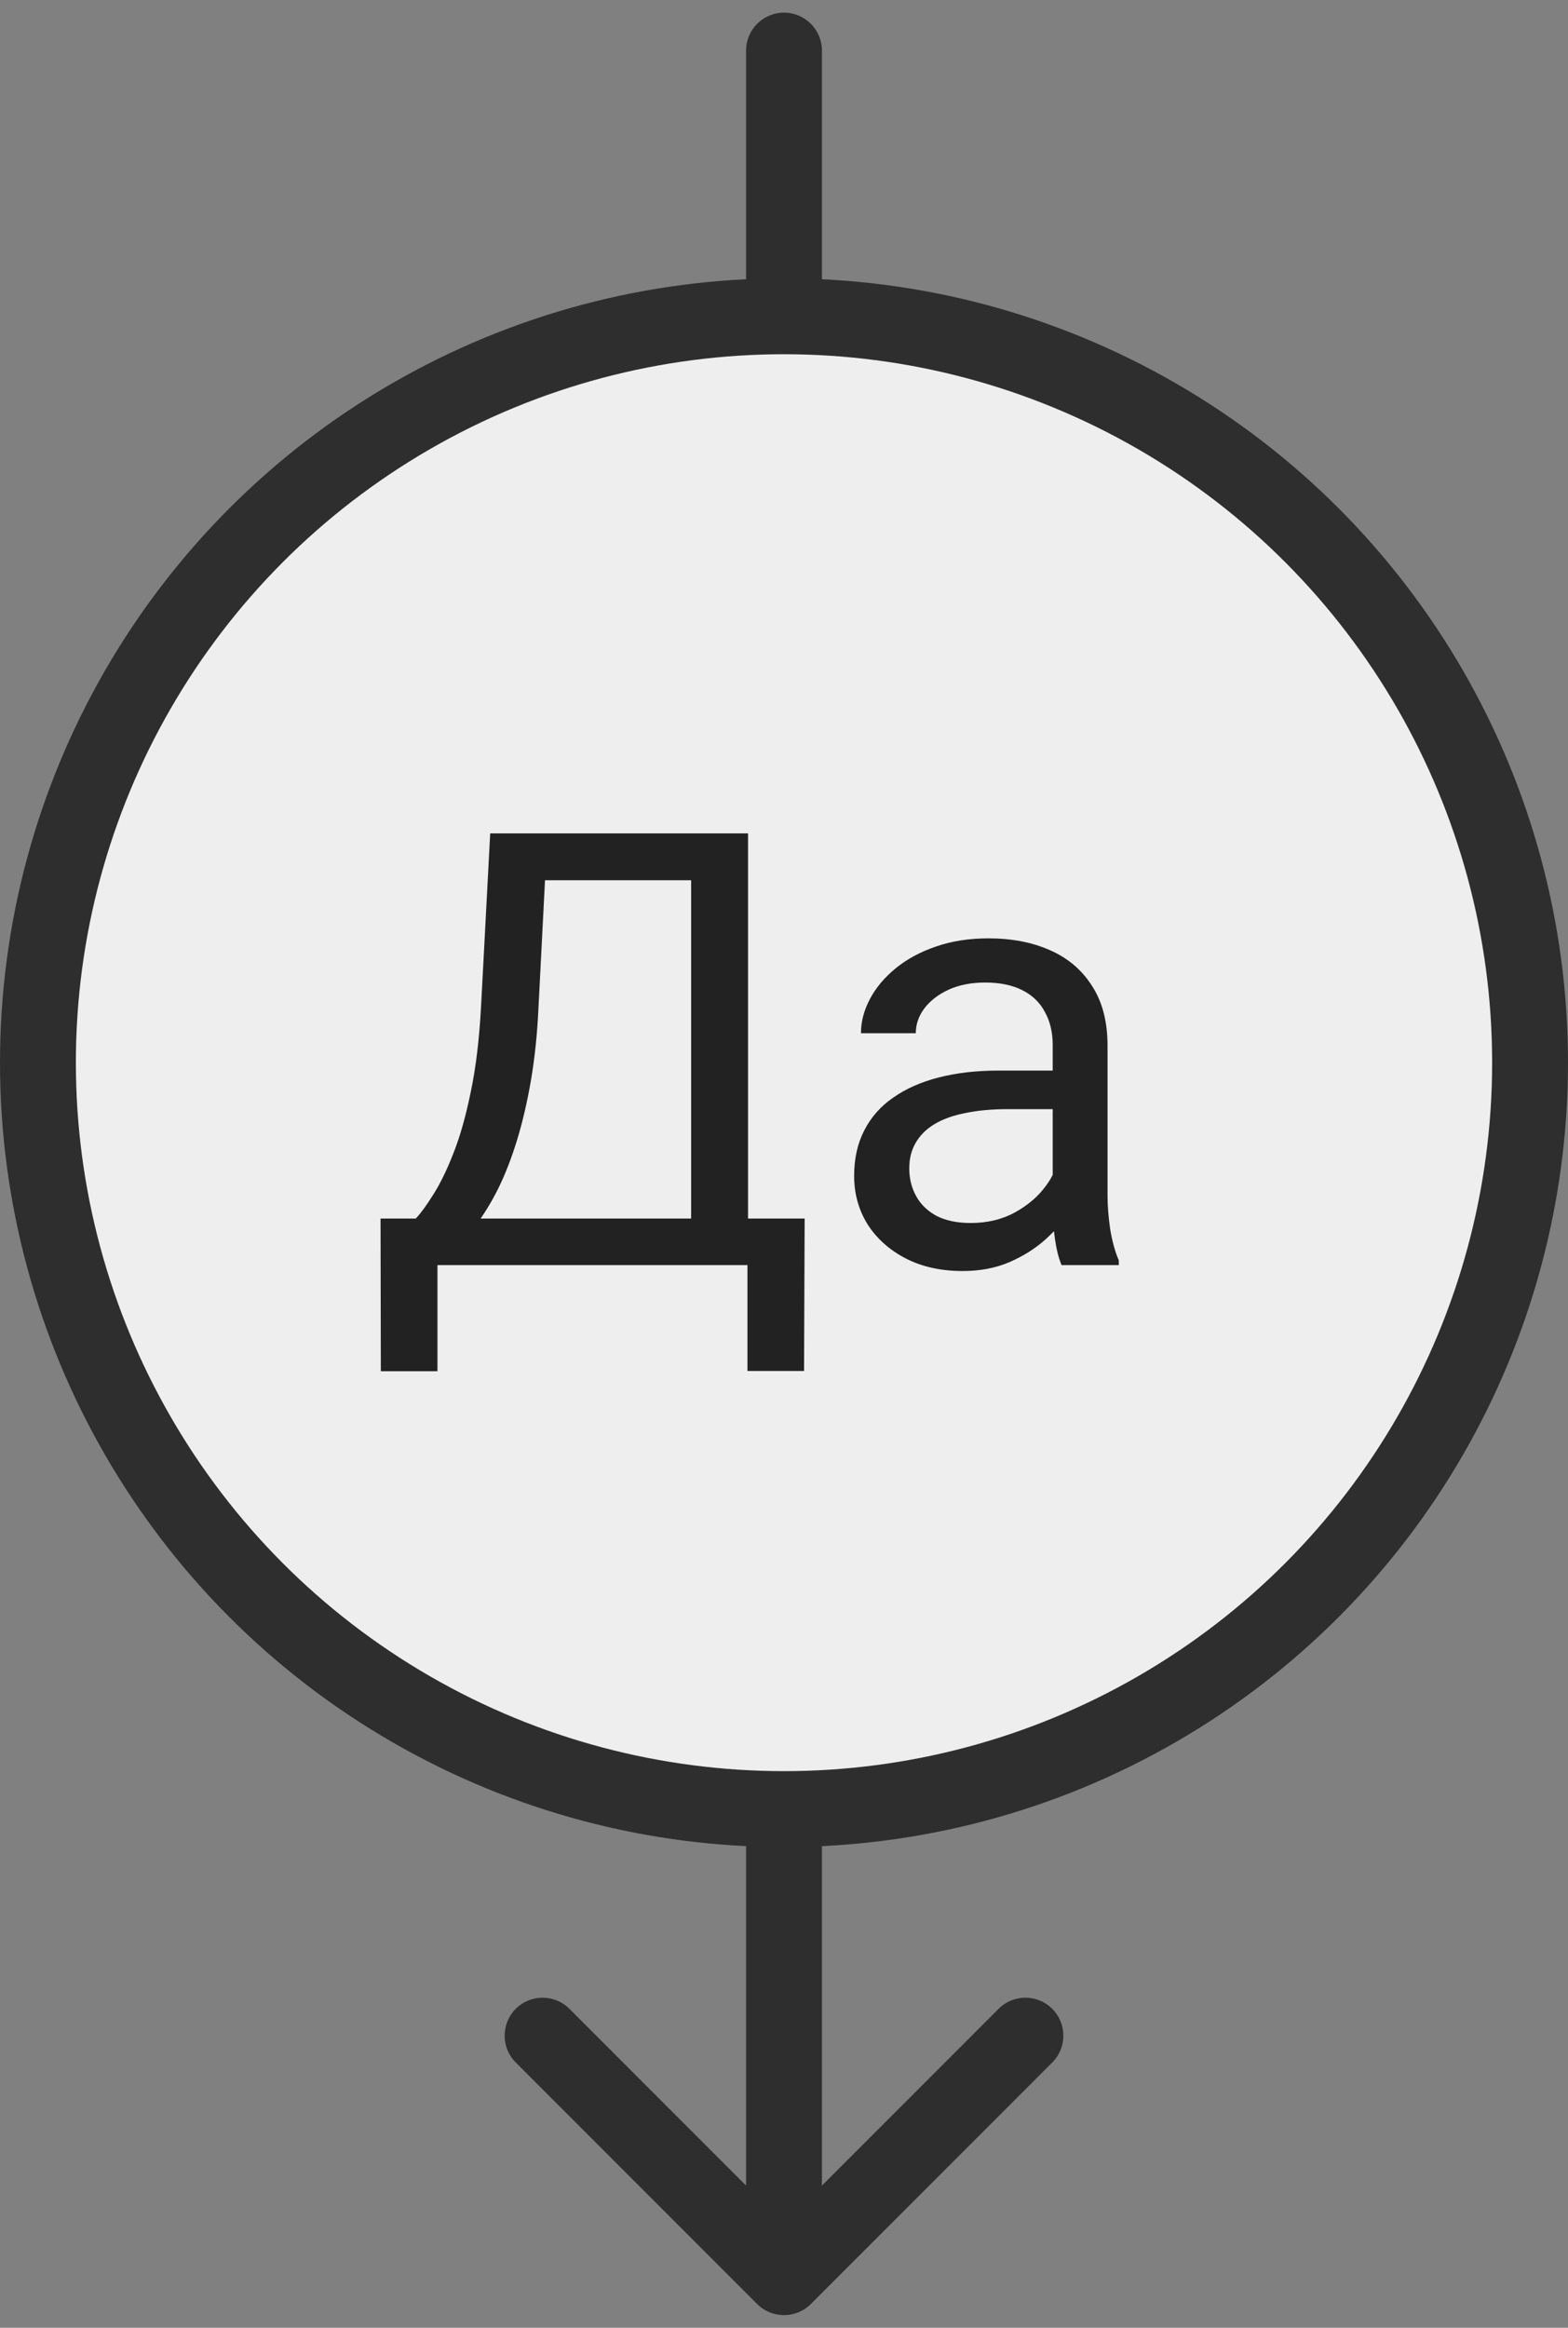
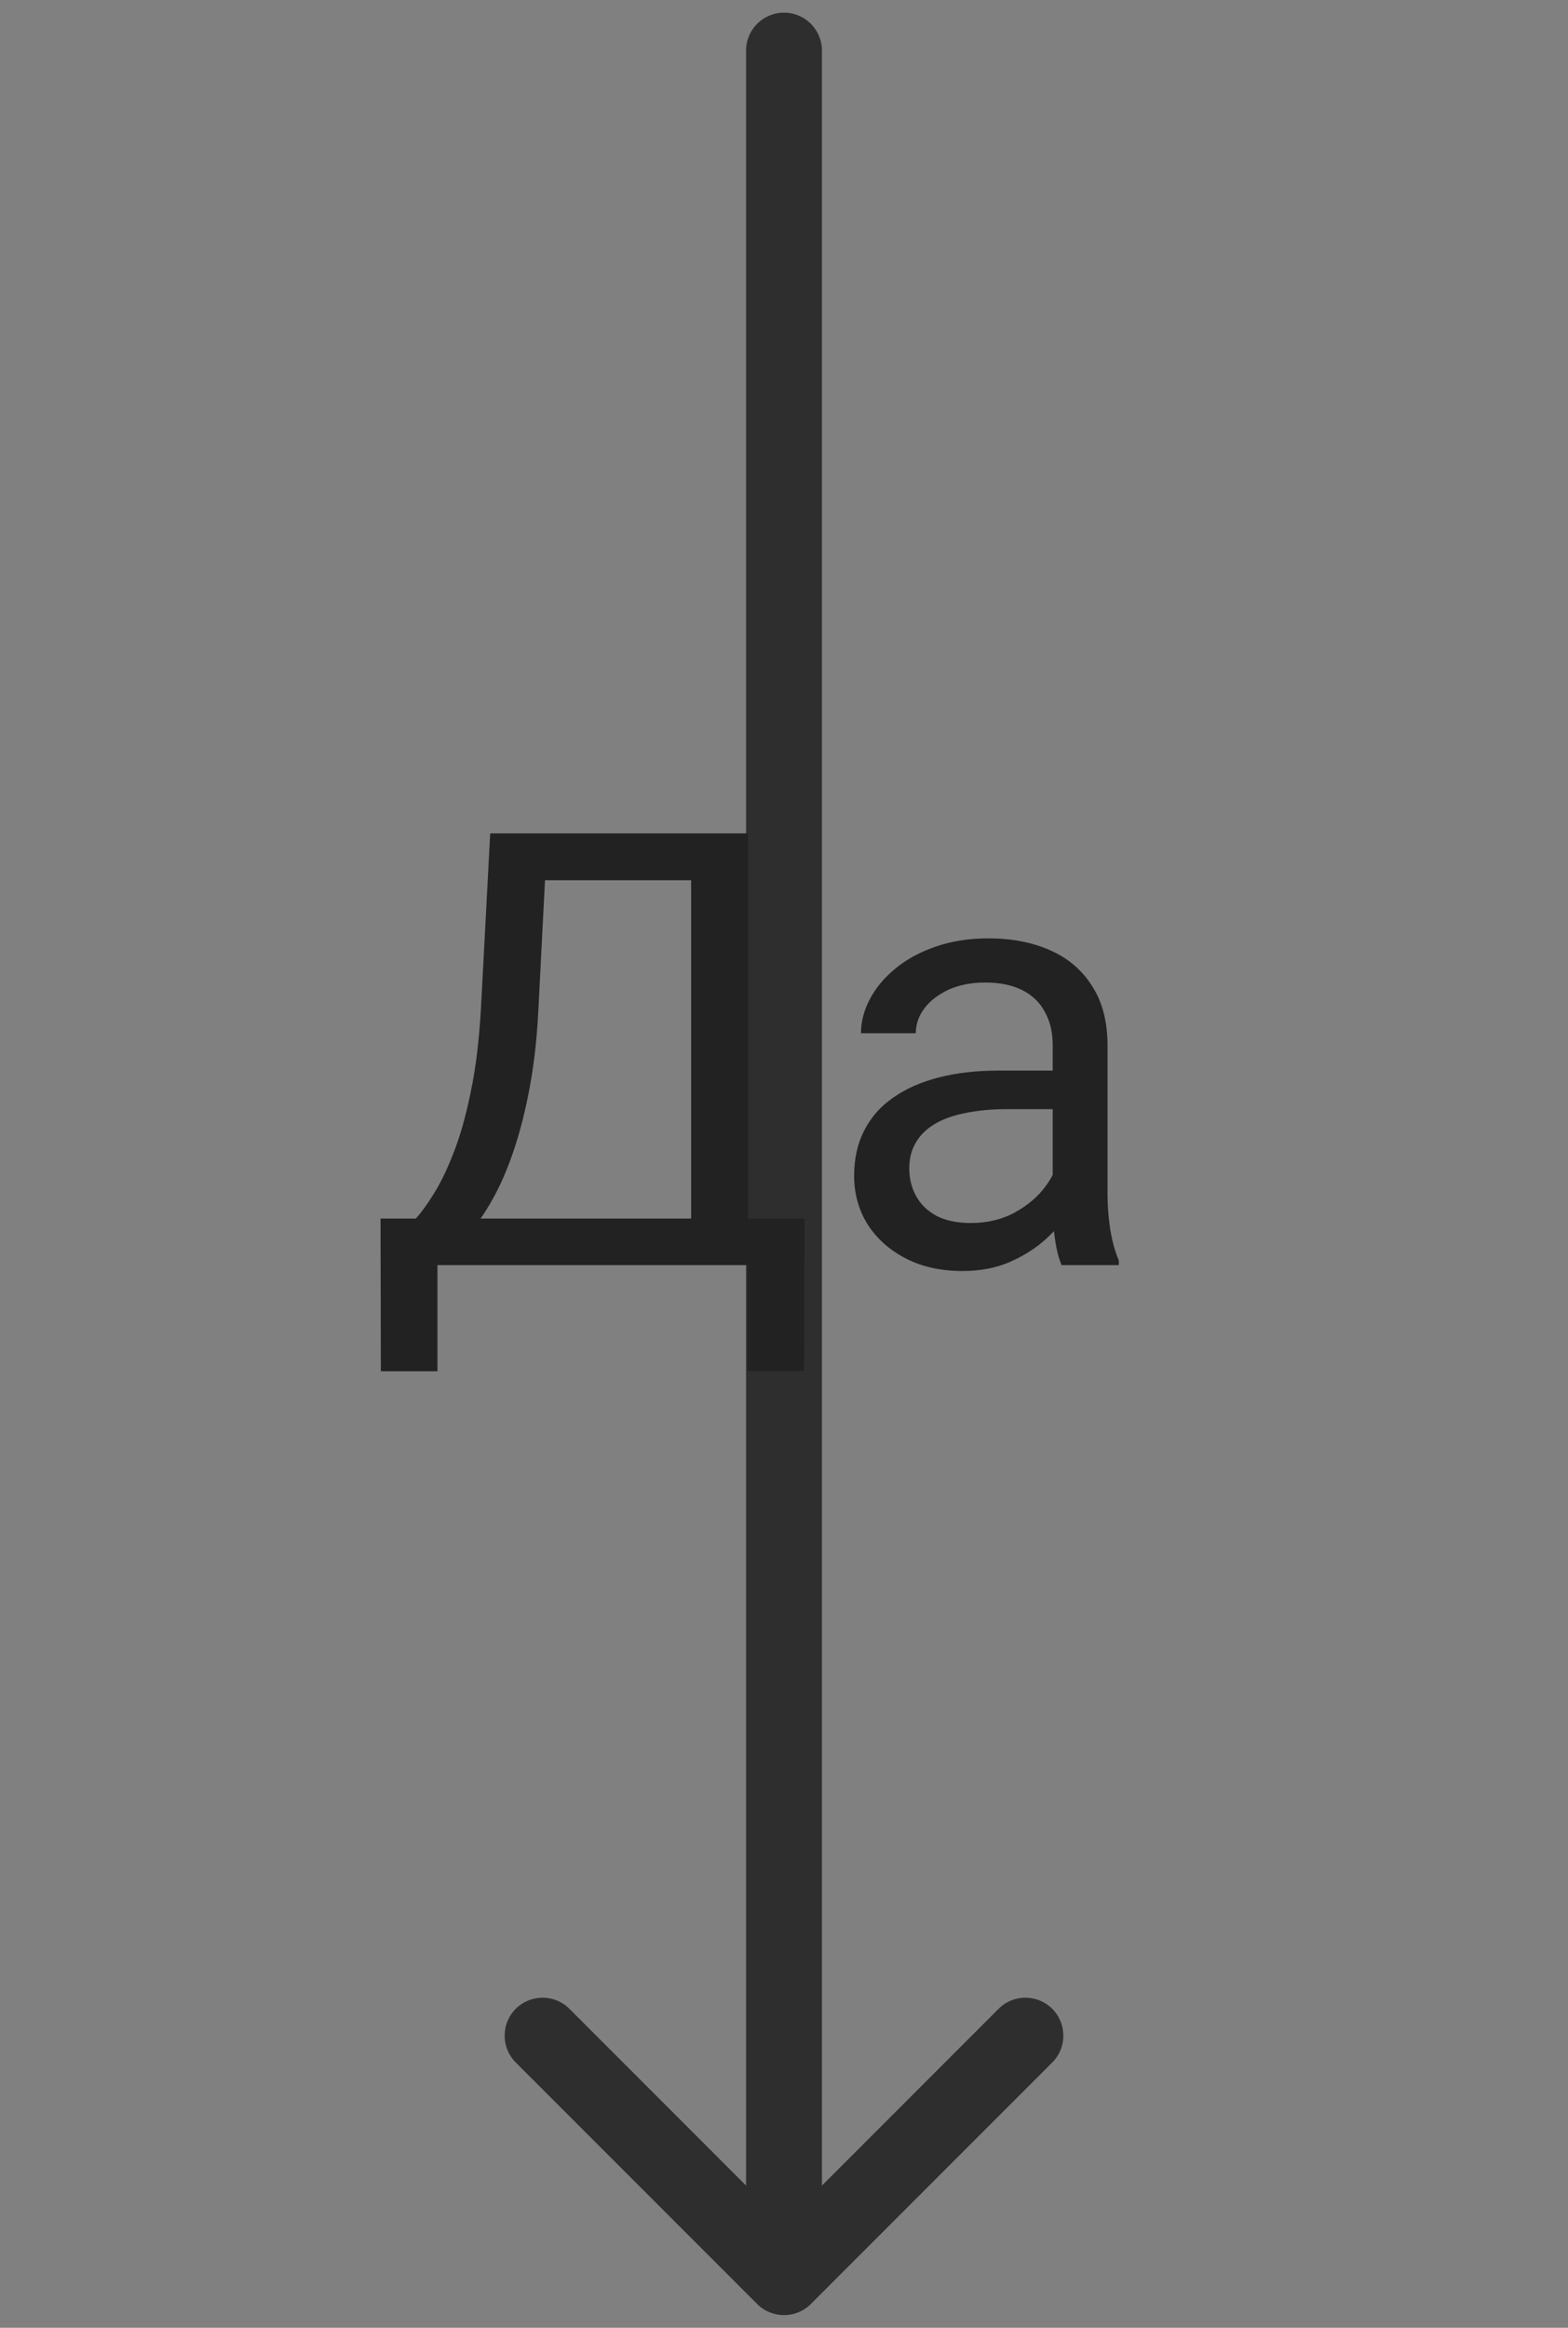
<svg xmlns="http://www.w3.org/2000/svg" width="62" height="92" viewBox="0 0 62 92" fill="none">
  <rect x="0" y="0" width="62" height="92" fill="#808080" stroke="none" />
-   <path d="M32.5 2C32.5 1.172 31.828 0.5 31 0.5C30.172 0.5 29.5 1.172 29.5 2L32.5 2ZM29.939 91.061C30.525 91.646 31.475 91.646 32.061 91.061L41.607 81.515C42.192 80.929 42.192 79.979 41.607 79.393C41.021 78.808 40.071 78.808 39.485 79.393L31 87.879L22.515 79.393C21.929 78.808 20.979 78.808 20.393 79.393C19.808 79.979 19.808 80.929 20.393 81.515L29.939 91.061ZM29.5 2L29.5 90L32.5 90L32.5 2L29.5 2Z" fill="#2E2E2E" />
-   <circle cx="31" cy="42" r="29.5" fill="#EEEEEE" stroke="#2E2E2E" stroke-width="3" />
+   <path d="M32.5 2C32.5 1.172 31.828 0.5 31 0.5C30.172 0.5 29.5 1.172 29.5 2L32.5 2ZM29.939 91.061C30.525 91.646 31.475 91.646 32.061 91.061L41.607 81.515C42.192 80.929 42.192 79.979 41.607 79.393C41.021 78.808 40.071 78.808 39.485 79.393L31 87.879L22.515 79.393C21.929 78.808 20.979 78.808 20.393 79.393C19.808 79.979 19.808 80.929 20.393 81.515L29.939 91.061ZM29.5 2L29.5 90L32.5 90L32.5 2Z" fill="#2E2E2E" />
  <path d="M29.848 48.16V50H16.934V48.16H29.848ZM17.297 48.16V54.195H15.059L15.047 48.16H17.297ZM31.816 48.16L31.793 54.184H29.555V48.16H31.816ZM27.633 32.938V34.789H20.156V32.938H27.633ZM29.578 32.938V50H27.328V32.938H29.578ZM19.383 32.938H21.645L21.293 39.805C21.246 40.836 21.148 41.789 21 42.664C20.852 43.531 20.668 44.324 20.449 45.043C20.23 45.762 19.98 46.406 19.699 46.977C19.418 47.539 19.117 48.027 18.797 48.441C18.477 48.848 18.141 49.184 17.789 49.449C17.445 49.707 17.098 49.891 16.746 50H15.715V48.16H16.441C16.645 47.941 16.875 47.625 17.133 47.211C17.398 46.797 17.66 46.262 17.918 45.605C18.184 44.941 18.414 44.133 18.609 43.18C18.812 42.227 18.949 41.102 19.02 39.805L19.383 32.938ZM41.625 47.832V41.305C41.625 40.805 41.523 40.371 41.32 40.004C41.125 39.629 40.828 39.34 40.43 39.137C40.031 38.934 39.539 38.832 38.953 38.832C38.406 38.832 37.926 38.926 37.512 39.113C37.105 39.301 36.785 39.547 36.551 39.852C36.324 40.156 36.211 40.484 36.211 40.836H34.043C34.043 40.383 34.16 39.934 34.395 39.488C34.629 39.043 34.965 38.641 35.402 38.281C35.848 37.914 36.379 37.625 36.996 37.414C37.621 37.195 38.316 37.086 39.082 37.086C40.004 37.086 40.816 37.242 41.52 37.555C42.23 37.867 42.785 38.34 43.184 38.973C43.59 39.598 43.793 40.383 43.793 41.328V47.234C43.793 47.656 43.828 48.105 43.898 48.582C43.977 49.059 44.09 49.469 44.238 49.812V50H41.977C41.867 49.75 41.781 49.418 41.719 49.004C41.656 48.582 41.625 48.191 41.625 47.832ZM42 42.312L42.023 43.836H39.832C39.215 43.836 38.664 43.887 38.18 43.988C37.695 44.082 37.289 44.227 36.961 44.422C36.633 44.617 36.383 44.863 36.211 45.16C36.039 45.449 35.953 45.789 35.953 46.18C35.953 46.578 36.043 46.941 36.223 47.27C36.402 47.598 36.672 47.859 37.031 48.055C37.398 48.242 37.848 48.336 38.379 48.336C39.043 48.336 39.629 48.195 40.137 47.914C40.645 47.633 41.047 47.289 41.344 46.883C41.648 46.477 41.812 46.082 41.836 45.699L42.762 46.742C42.707 47.07 42.559 47.434 42.316 47.832C42.074 48.23 41.75 48.613 41.344 48.98C40.945 49.34 40.469 49.641 39.914 49.883C39.367 50.117 38.75 50.234 38.062 50.234C37.203 50.234 36.449 50.066 35.801 49.73C35.16 49.395 34.66 48.945 34.301 48.383C33.949 47.812 33.773 47.176 33.773 46.473C33.773 45.793 33.906 45.195 34.172 44.68C34.438 44.156 34.82 43.723 35.32 43.379C35.82 43.027 36.422 42.762 37.125 42.582C37.828 42.402 38.613 42.312 39.48 42.312H42Z" fill="#222222" />
</svg>